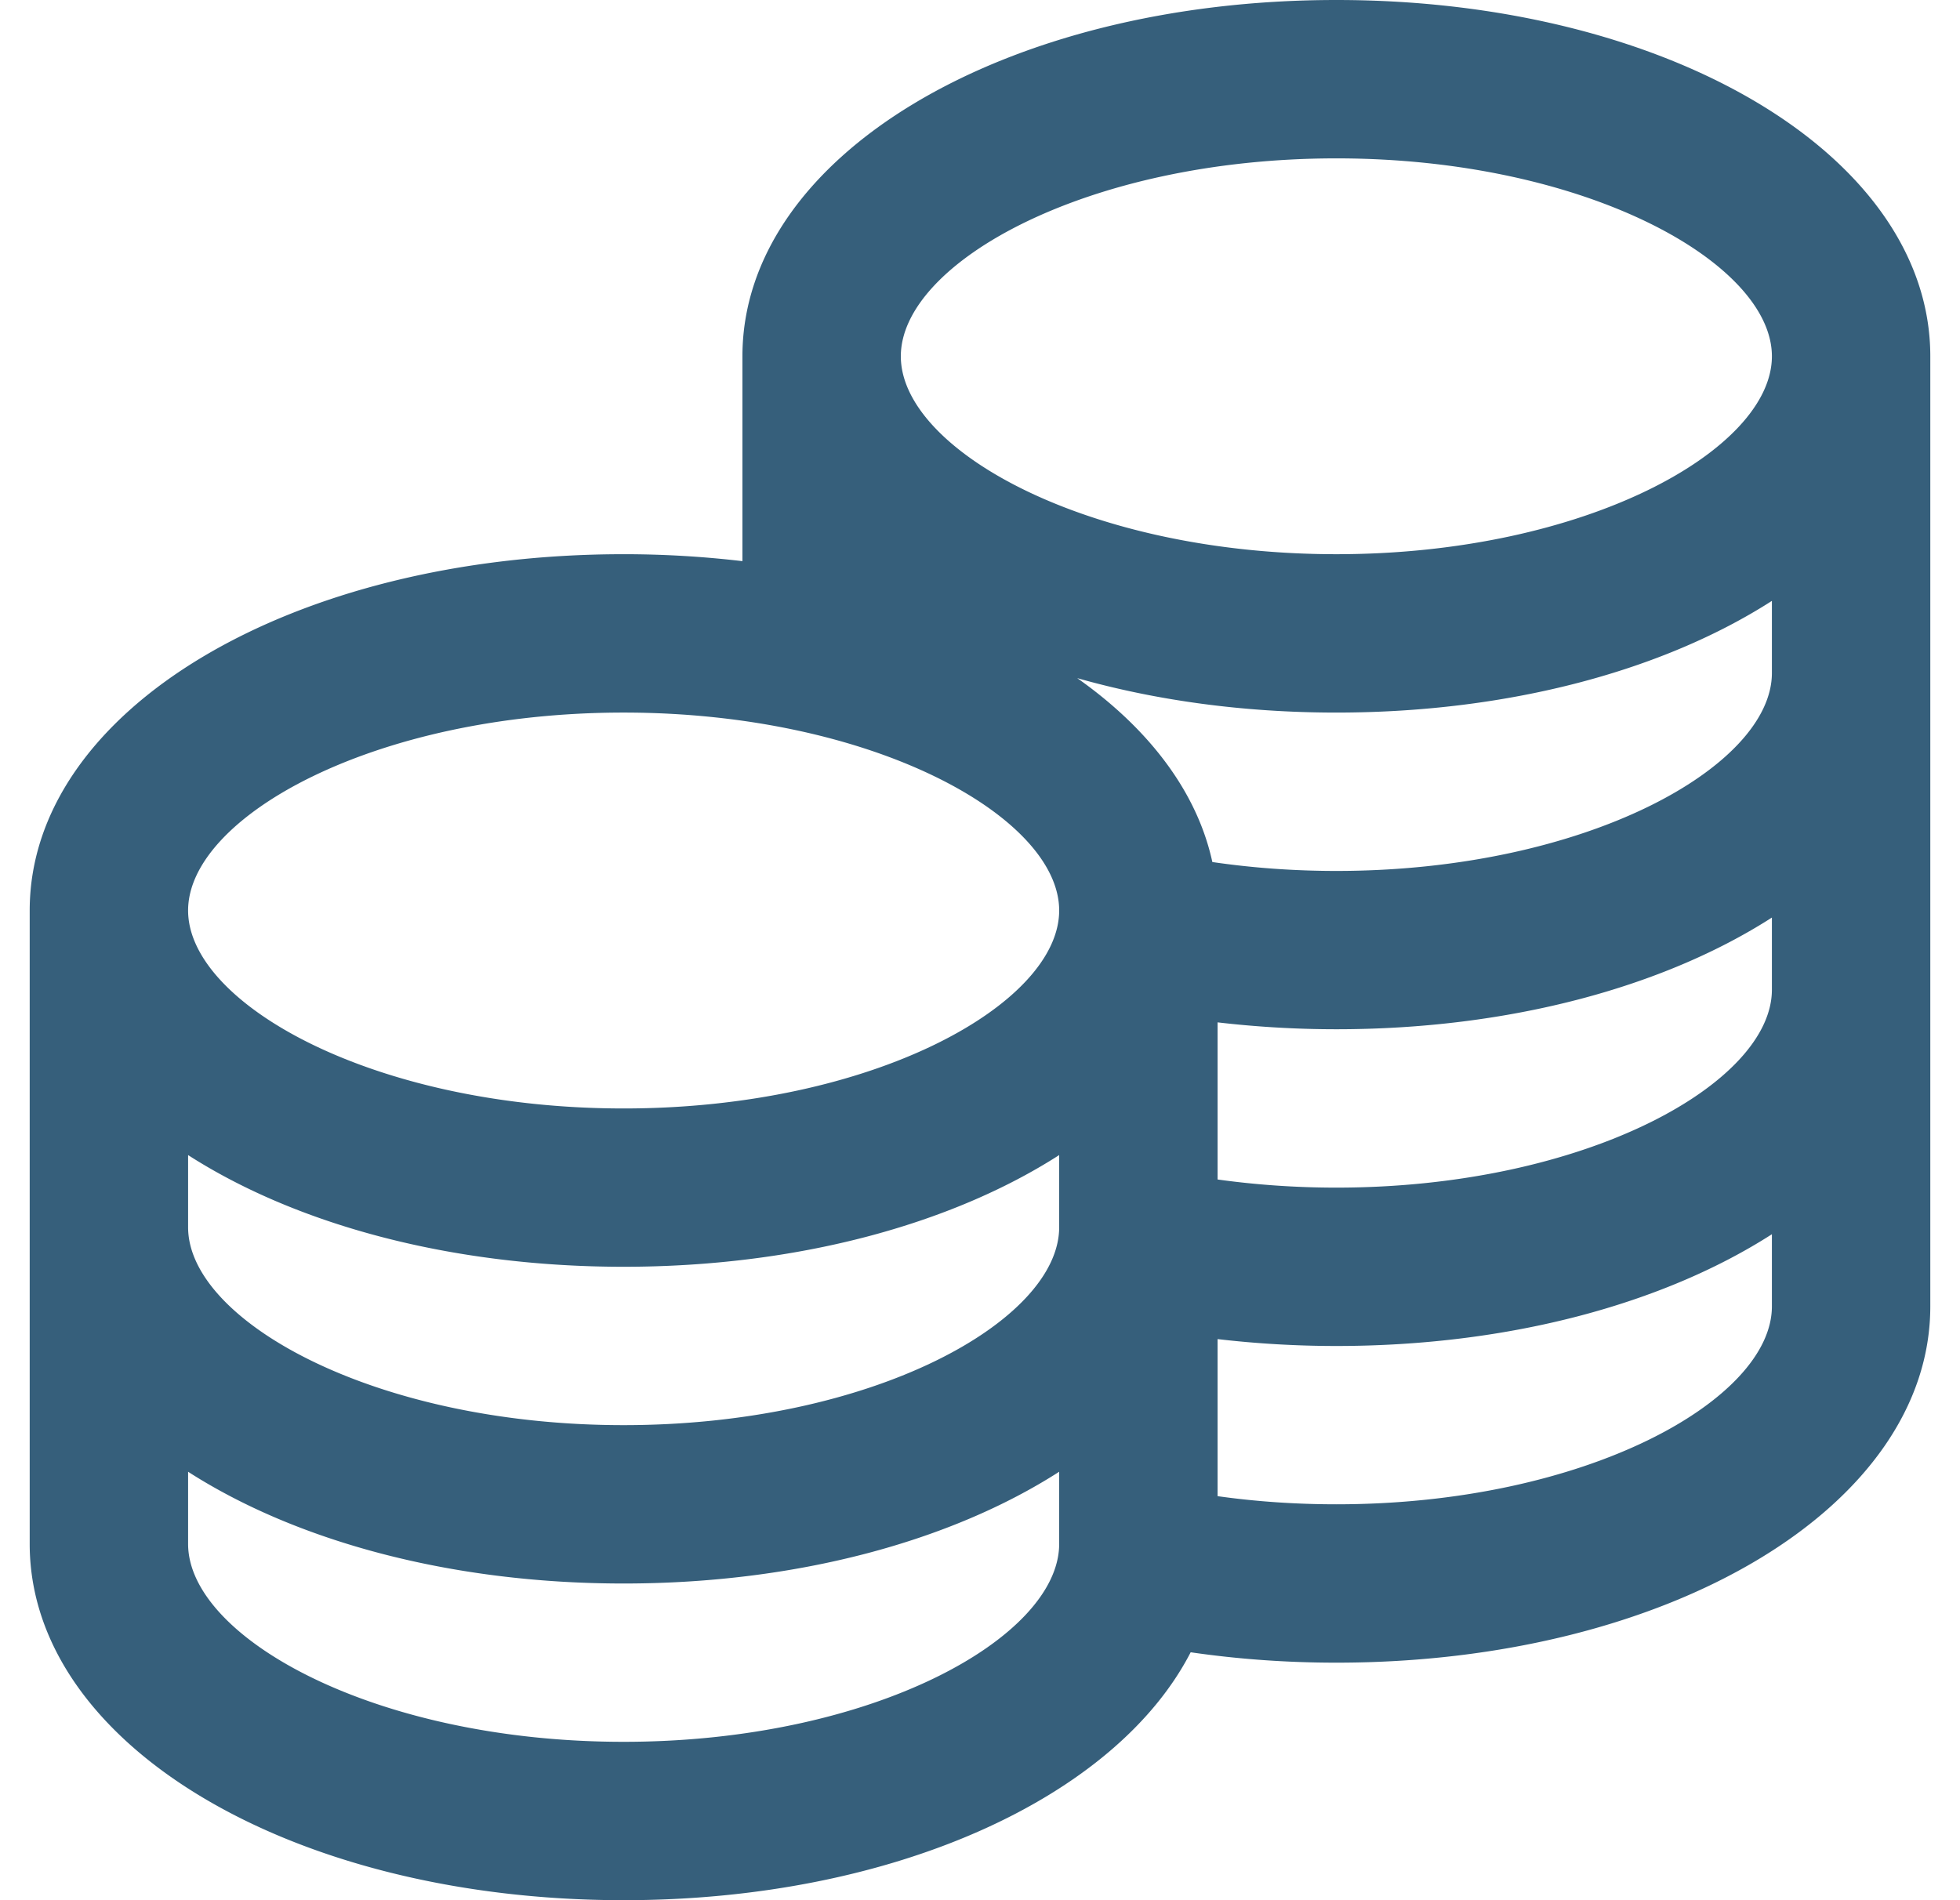
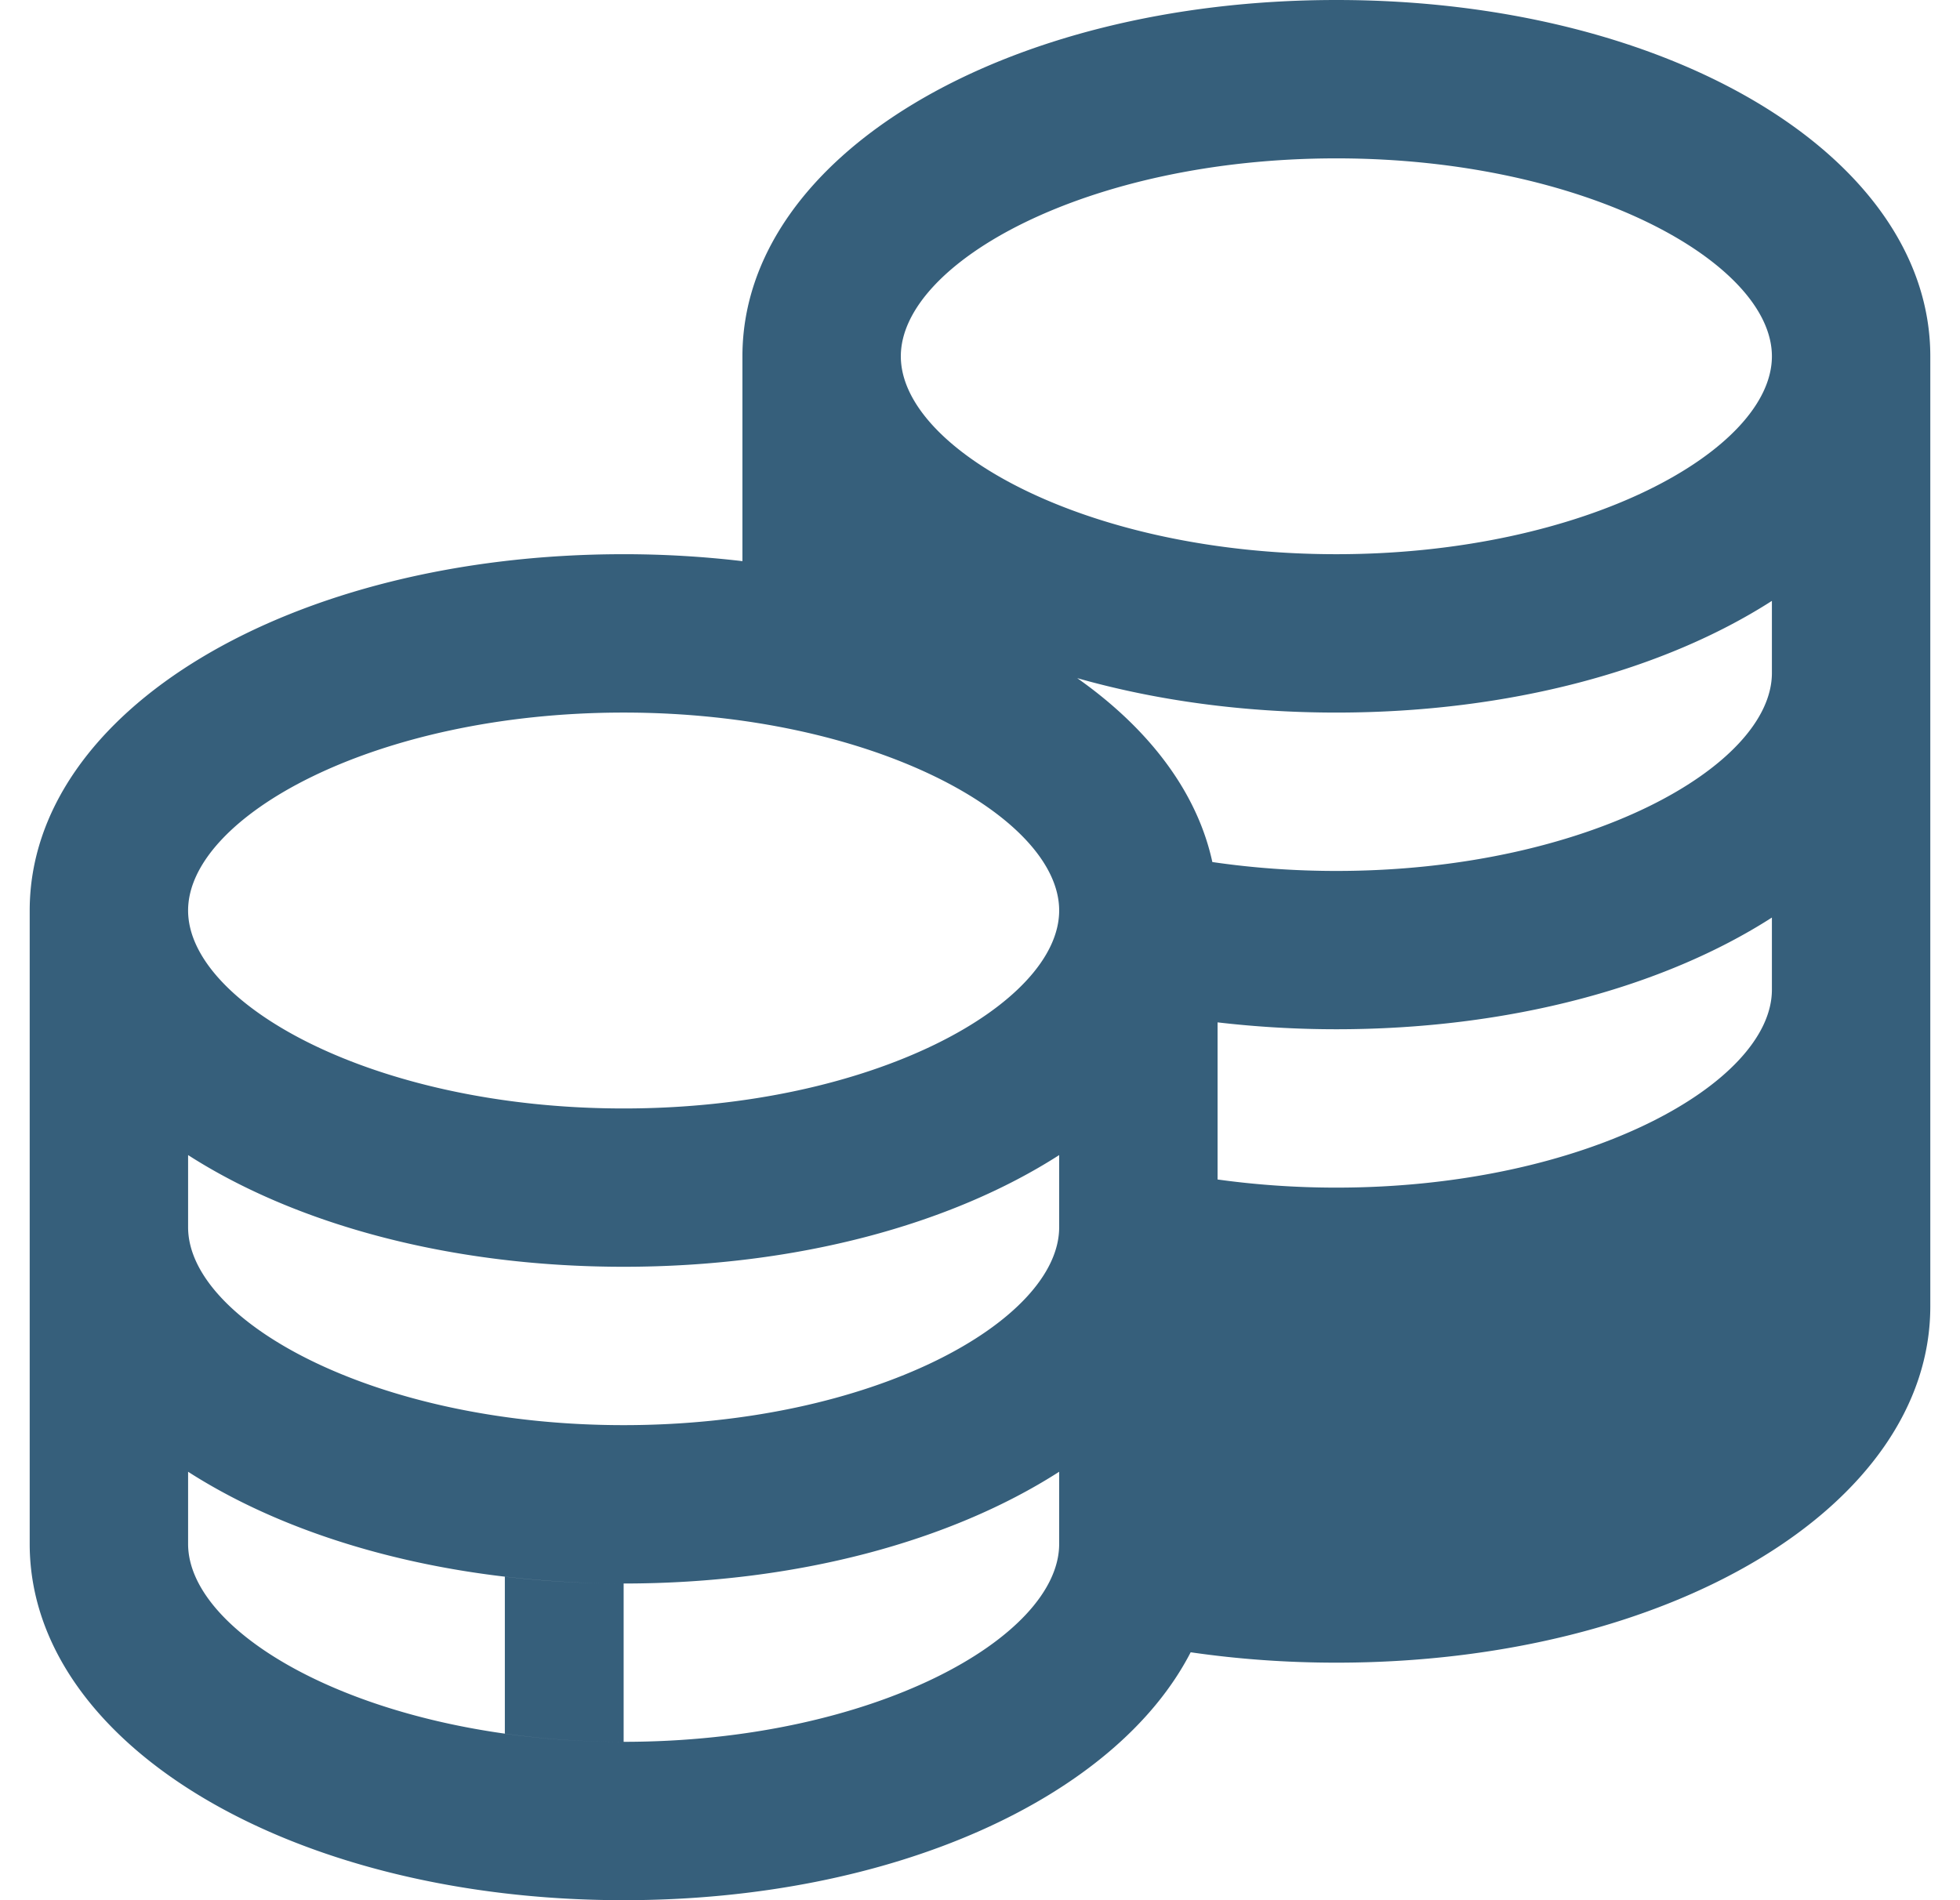
<svg xmlns="http://www.w3.org/2000/svg" width="33" height="32" fill="none">
-   <path d="M22.5 0c-5.608 0-10 2.636-10 6v3.45a17.088 17.088 0 0 0-2-.117c-5.608 0-10 2.636-10 6V26c0 3.364 4.392 6 10 6 4.543 0 8.288-1.73 9.547-4.175.797.116 1.618.175 2.453.175 5.608 0 10-2.636 10-6V6c0-3.364-4.392-6-10-6Zm7.333 16.667C29.833 18.24 26.697 20 22.5 20c-.683 0-1.352-.047-2-.137v-2.646c.653.076 1.323.116 2 .116 2.925 0 5.52-.717 7.333-1.881v1.215ZM3.167 19.452c1.813 1.164 4.408 1.881 7.333 1.881s5.52-.717 7.333-1.881v1.215C17.833 22.24 14.697 24 10.5 24s-7.333-1.76-7.333-3.333v-1.215Zm26.666-8.119c0 1.574-3.136 3.334-7.333 3.334-.713 0-1.413-.051-2.088-.15-.257-1.182-1.067-2.245-2.275-3.097 1.312.373 2.79.58 4.363.58 2.925 0 5.52-.717 7.333-1.881v1.214ZM22.5 2.667c4.197 0 7.333 1.76 7.333 3.333 0 1.573-3.136 3.333-7.333 3.333S15.167 7.573 15.167 6c0-1.573 3.136-3.333 7.333-3.333ZM10.5 12c4.197 0 7.333 1.76 7.333 3.333 0 1.574-3.136 3.334-7.333 3.334s-7.333-1.76-7.333-3.334C3.167 13.76 6.303 12 10.5 12Zm0 17.333c-4.197 0-7.333-1.76-7.333-3.333v-1.215c1.813 1.164 4.408 1.882 7.333 1.882s5.52-.718 7.333-1.882V26c0 1.573-3.136 3.333-7.333 3.333Zm12-4c-.683 0-1.352-.046-2-.137v-2.645c.653.076 1.323.116 2 .116 2.925 0 5.52-.718 7.333-1.882V22c0 1.573-3.136 3.333-7.333 3.333Z" fill="#365F7B" />
+   <path d="M22.5 0c-5.608 0-10 2.636-10 6v3.45a17.088 17.088 0 0 0-2-.117c-5.608 0-10 2.636-10 6V26c0 3.364 4.392 6 10 6 4.543 0 8.288-1.73 9.547-4.175.797.116 1.618.175 2.453.175 5.608 0 10-2.636 10-6V6c0-3.364-4.392-6-10-6Zm7.333 16.667C29.833 18.24 26.697 20 22.5 20c-.683 0-1.352-.047-2-.137v-2.646c.653.076 1.323.116 2 .116 2.925 0 5.52-.717 7.333-1.881v1.215ZM3.167 19.452c1.813 1.164 4.408 1.881 7.333 1.881s5.52-.717 7.333-1.881v1.215C17.833 22.24 14.697 24 10.5 24s-7.333-1.76-7.333-3.333v-1.215Zm26.666-8.119c0 1.574-3.136 3.334-7.333 3.334-.713 0-1.413-.051-2.088-.15-.257-1.182-1.067-2.245-2.275-3.097 1.312.373 2.79.58 4.363.58 2.925 0 5.52-.717 7.333-1.881v1.214ZM22.5 2.667c4.197 0 7.333 1.76 7.333 3.333 0 1.573-3.136 3.333-7.333 3.333S15.167 7.573 15.167 6c0-1.573 3.136-3.333 7.333-3.333ZM10.5 12c4.197 0 7.333 1.76 7.333 3.333 0 1.574-3.136 3.334-7.333 3.334s-7.333-1.76-7.333-3.334C3.167 13.76 6.303 12 10.5 12Zm0 17.333c-4.197 0-7.333-1.76-7.333-3.333v-1.215c1.813 1.164 4.408 1.882 7.333 1.882s5.52-.718 7.333-1.882V26c0 1.573-3.136 3.333-7.333 3.333Zc-.683 0-1.352-.046-2-.137v-2.645c.653.076 1.323.116 2 .116 2.925 0 5.52-.718 7.333-1.882V22c0 1.573-3.136 3.333-7.333 3.333Z" fill="#365F7B" />
</svg>